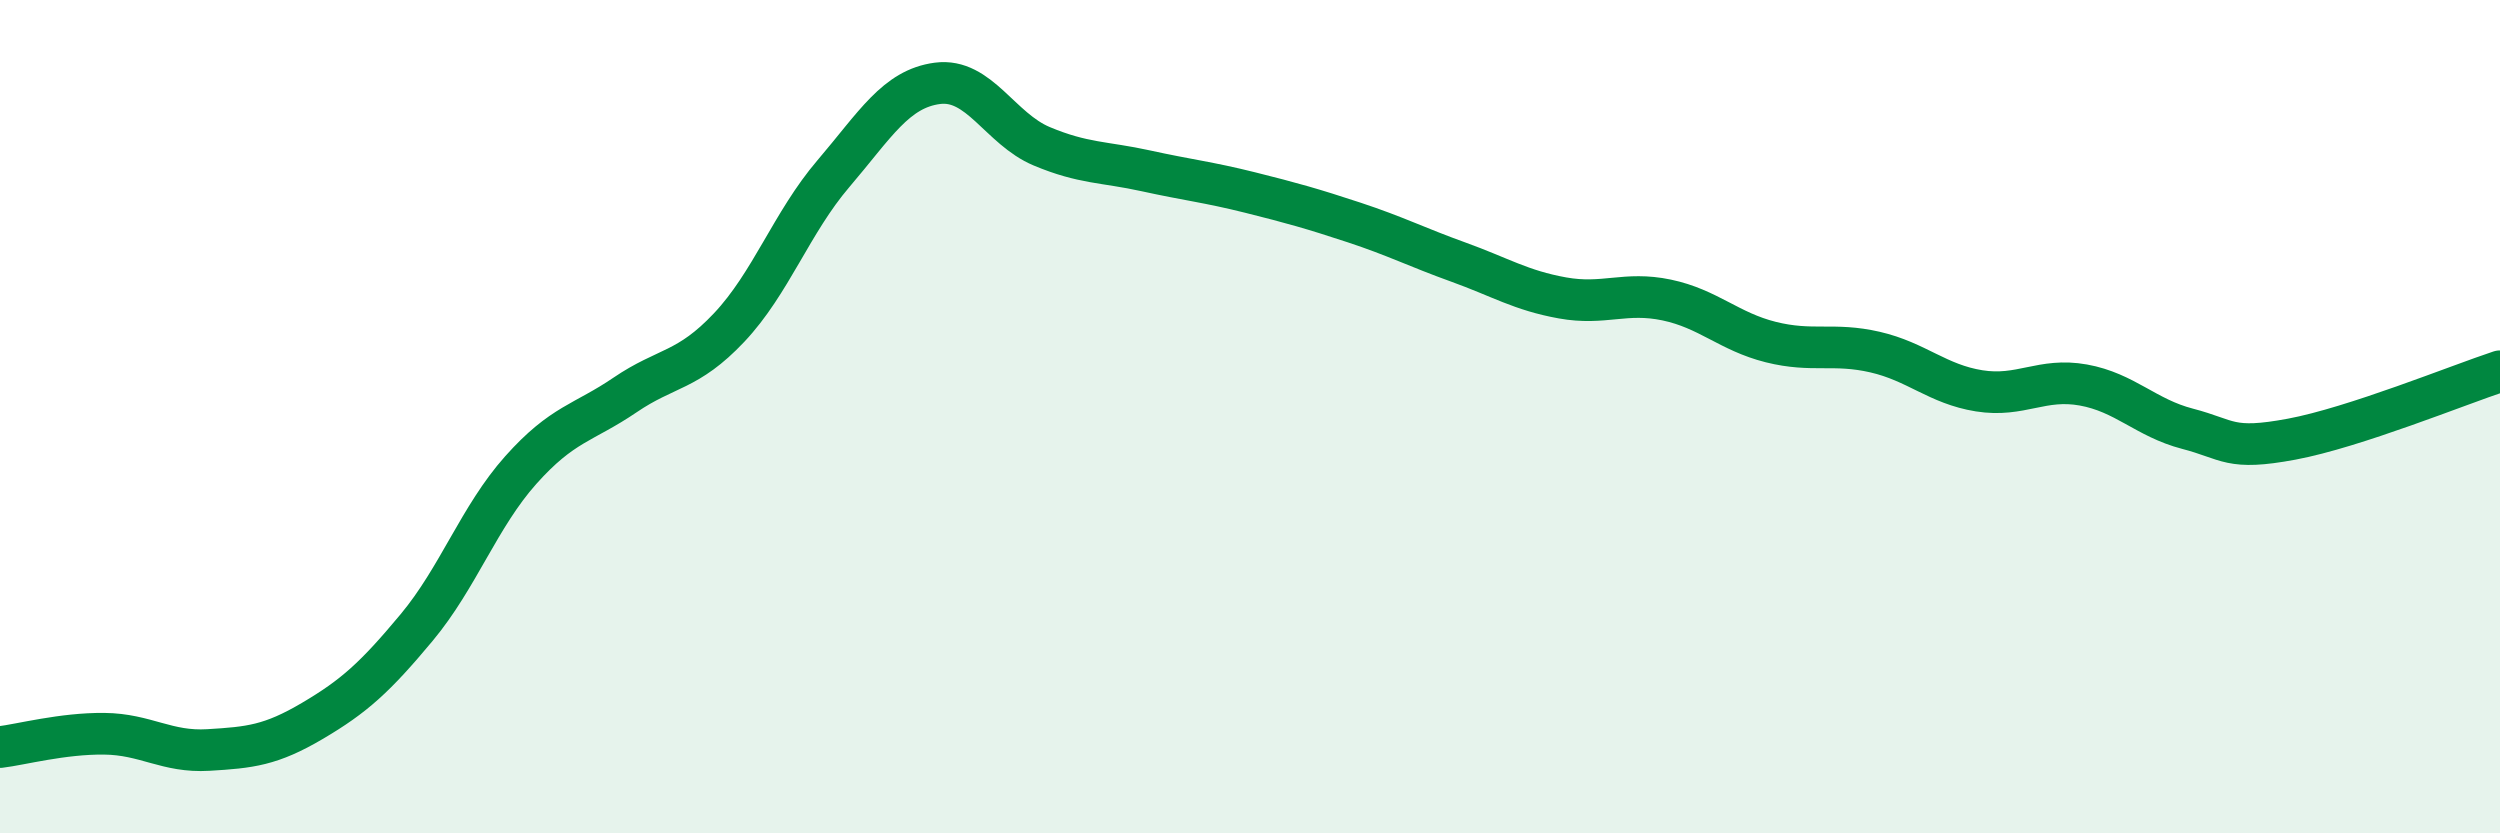
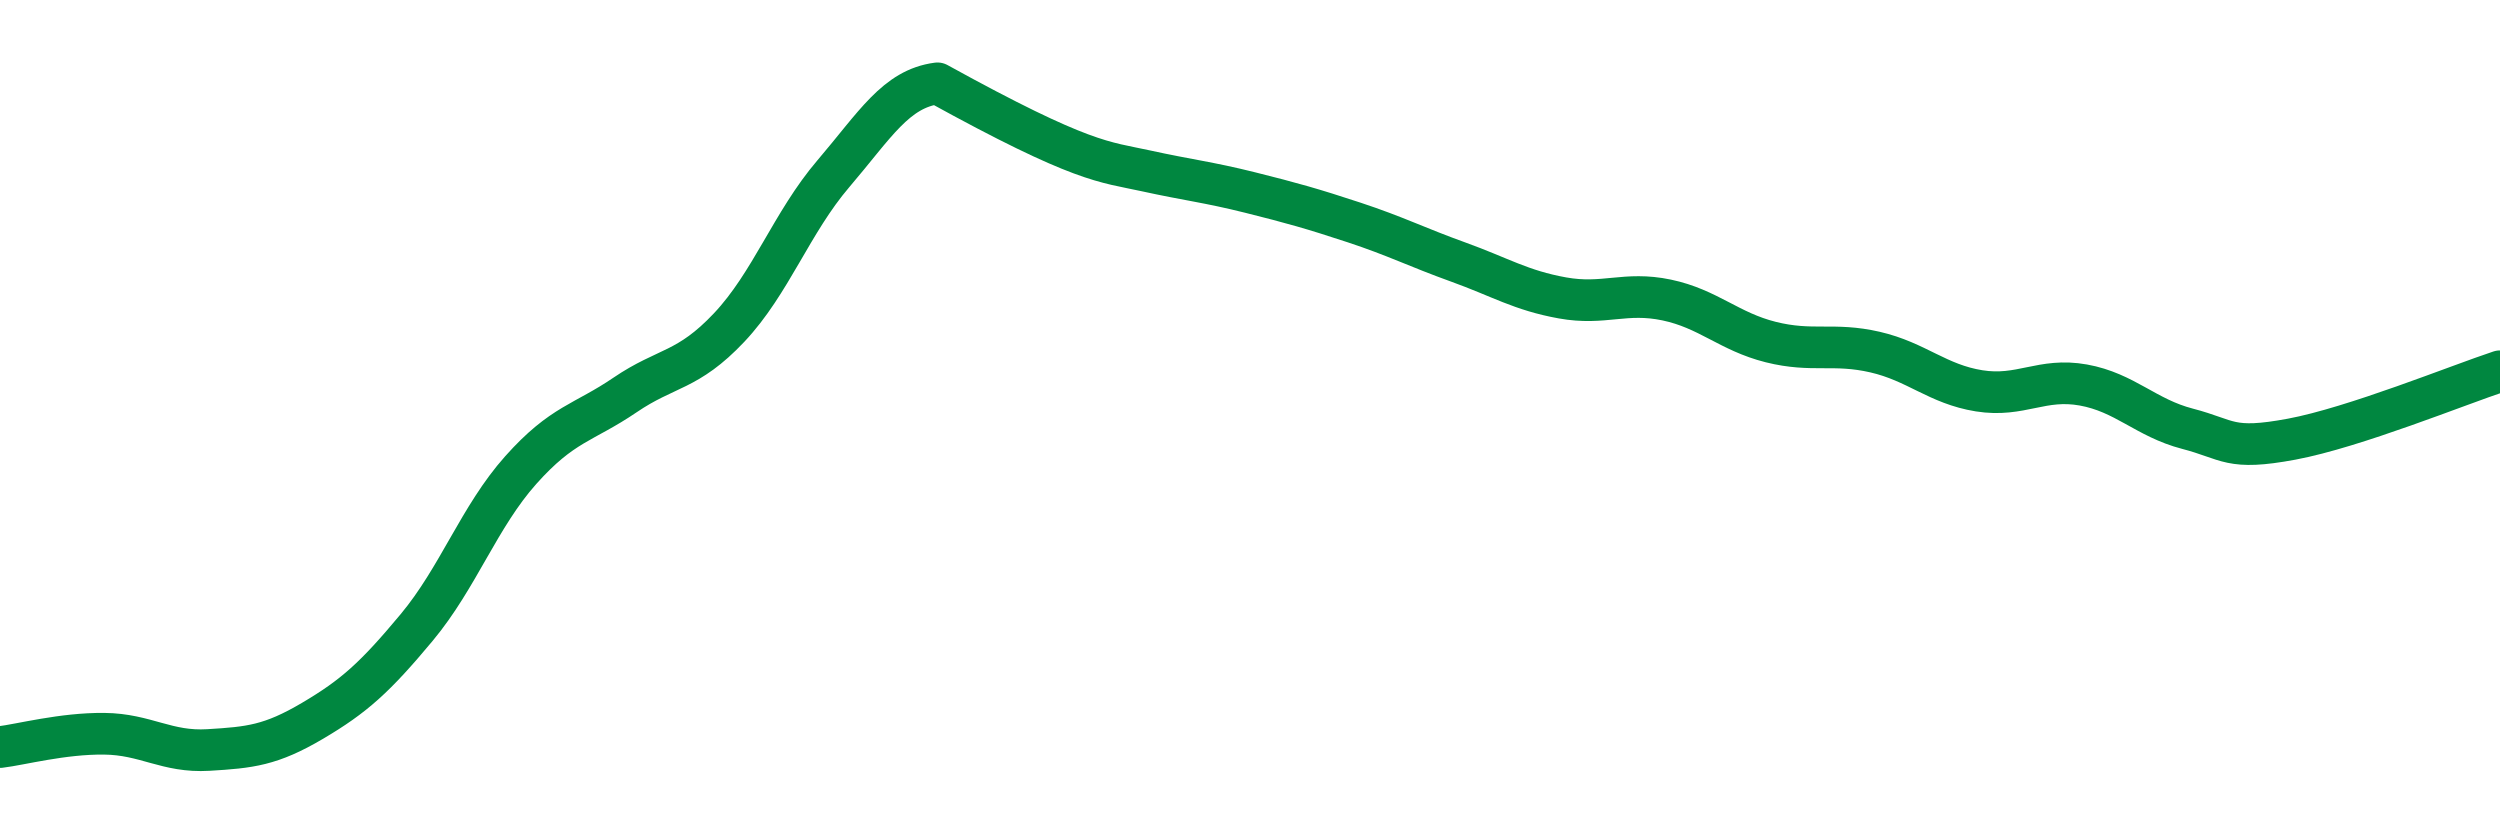
<svg xmlns="http://www.w3.org/2000/svg" width="60" height="20" viewBox="0 0 60 20">
-   <path d="M 0,17.93 C 0.5,17.87 1.5,17.6 2.5,17.61 C 3.5,17.62 4,18.06 5,18 C 6,17.94 6.5,17.89 7.5,17.3 C 8.5,16.71 9,16.26 10,15.06 C 11,13.86 11.5,12.4 12.5,11.28 C 13.5,10.16 14,10.16 15,9.48 C 16,8.8 16.5,8.92 17.5,7.86 C 18.5,6.8 19,5.34 20,4.17 C 21,3 21.5,2.13 22.5,2 C 23.5,1.87 24,3.09 25,3.51 C 26,3.93 26.5,3.88 27.5,4.1 C 28.5,4.32 29,4.37 30,4.62 C 31,4.87 31.5,5.01 32.5,5.34 C 33.5,5.67 34,5.93 35,6.29 C 36,6.65 36.5,6.97 37.5,7.15 C 38.5,7.33 39,6.99 40,7.2 C 41,7.41 41.5,7.96 42.5,8.21 C 43.5,8.46 44,8.22 45,8.45 C 46,8.68 46.5,9.22 47.5,9.38 C 48.5,9.54 49,9.06 50,9.24 C 51,9.42 51.5,10.03 52.5,10.29 C 53.5,10.55 53.5,10.82 55,10.54 C 56.5,10.26 59,9.24 60,8.91L60 20L0 20Z" fill="#008740" opacity="0.1" stroke-linecap="round" stroke-linejoin="round" />
-   <path d="M 0,17.93 C 0.5,17.87 1.5,17.6 2.5,17.61 C 3.5,17.62 4,18.06 5,18 C 6,17.94 6.5,17.89 7.5,17.3 C 8.5,16.71 9,16.26 10,15.06 C 11,13.86 11.5,12.4 12.5,11.28 C 13.5,10.16 14,10.16 15,9.48 C 16,8.8 16.5,8.92 17.5,7.86 C 18.5,6.8 19,5.34 20,4.17 C 21,3 21.5,2.13 22.5,2 C 23.5,1.87 24,3.09 25,3.51 C 26,3.93 26.5,3.88 27.5,4.1 C 28.5,4.32 29,4.37 30,4.62 C 31,4.87 31.5,5.01 32.5,5.34 C 33.5,5.67 34,5.93 35,6.29 C 36,6.65 36.5,6.97 37.5,7.15 C 38.5,7.33 39,6.99 40,7.2 C 41,7.41 41.5,7.96 42.5,8.21 C 43.5,8.46 44,8.22 45,8.45 C 46,8.68 46.5,9.22 47.5,9.38 C 48.5,9.54 49,9.06 50,9.24 C 51,9.42 51.5,10.03 52.5,10.29 C 53.5,10.55 53.5,10.82 55,10.54 C 56.5,10.26 59,9.24 60,8.91" stroke="#008740" stroke-width="1" fill="none" stroke-linecap="round" stroke-linejoin="round" />
+   <path d="M 0,17.93 C 0.5,17.87 1.5,17.6 2.5,17.61 C 3.5,17.62 4,18.06 5,18 C 6,17.94 6.5,17.89 7.5,17.3 C 8.5,16.71 9,16.26 10,15.06 C 11,13.86 11.5,12.4 12.5,11.28 C 13.5,10.16 14,10.16 15,9.48 C 16,8.8 16.5,8.92 17.5,7.86 C 18.5,6.8 19,5.34 20,4.17 C 21,3 21.5,2.13 22.5,2 C 26,3.93 26.5,3.88 27.5,4.1 C 28.5,4.32 29,4.37 30,4.62 C 31,4.87 31.5,5.01 32.5,5.34 C 33.5,5.67 34,5.93 35,6.29 C 36,6.65 36.5,6.97 37.5,7.15 C 38.5,7.33 39,6.99 40,7.2 C 41,7.41 41.5,7.96 42.5,8.21 C 43.5,8.46 44,8.22 45,8.45 C 46,8.68 46.5,9.22 47.5,9.38 C 48.5,9.54 49,9.06 50,9.24 C 51,9.42 51.5,10.03 52.5,10.29 C 53.5,10.55 53.5,10.82 55,10.54 C 56.5,10.26 59,9.24 60,8.91" stroke="#008740" stroke-width="1" fill="none" stroke-linecap="round" stroke-linejoin="round" />
</svg>